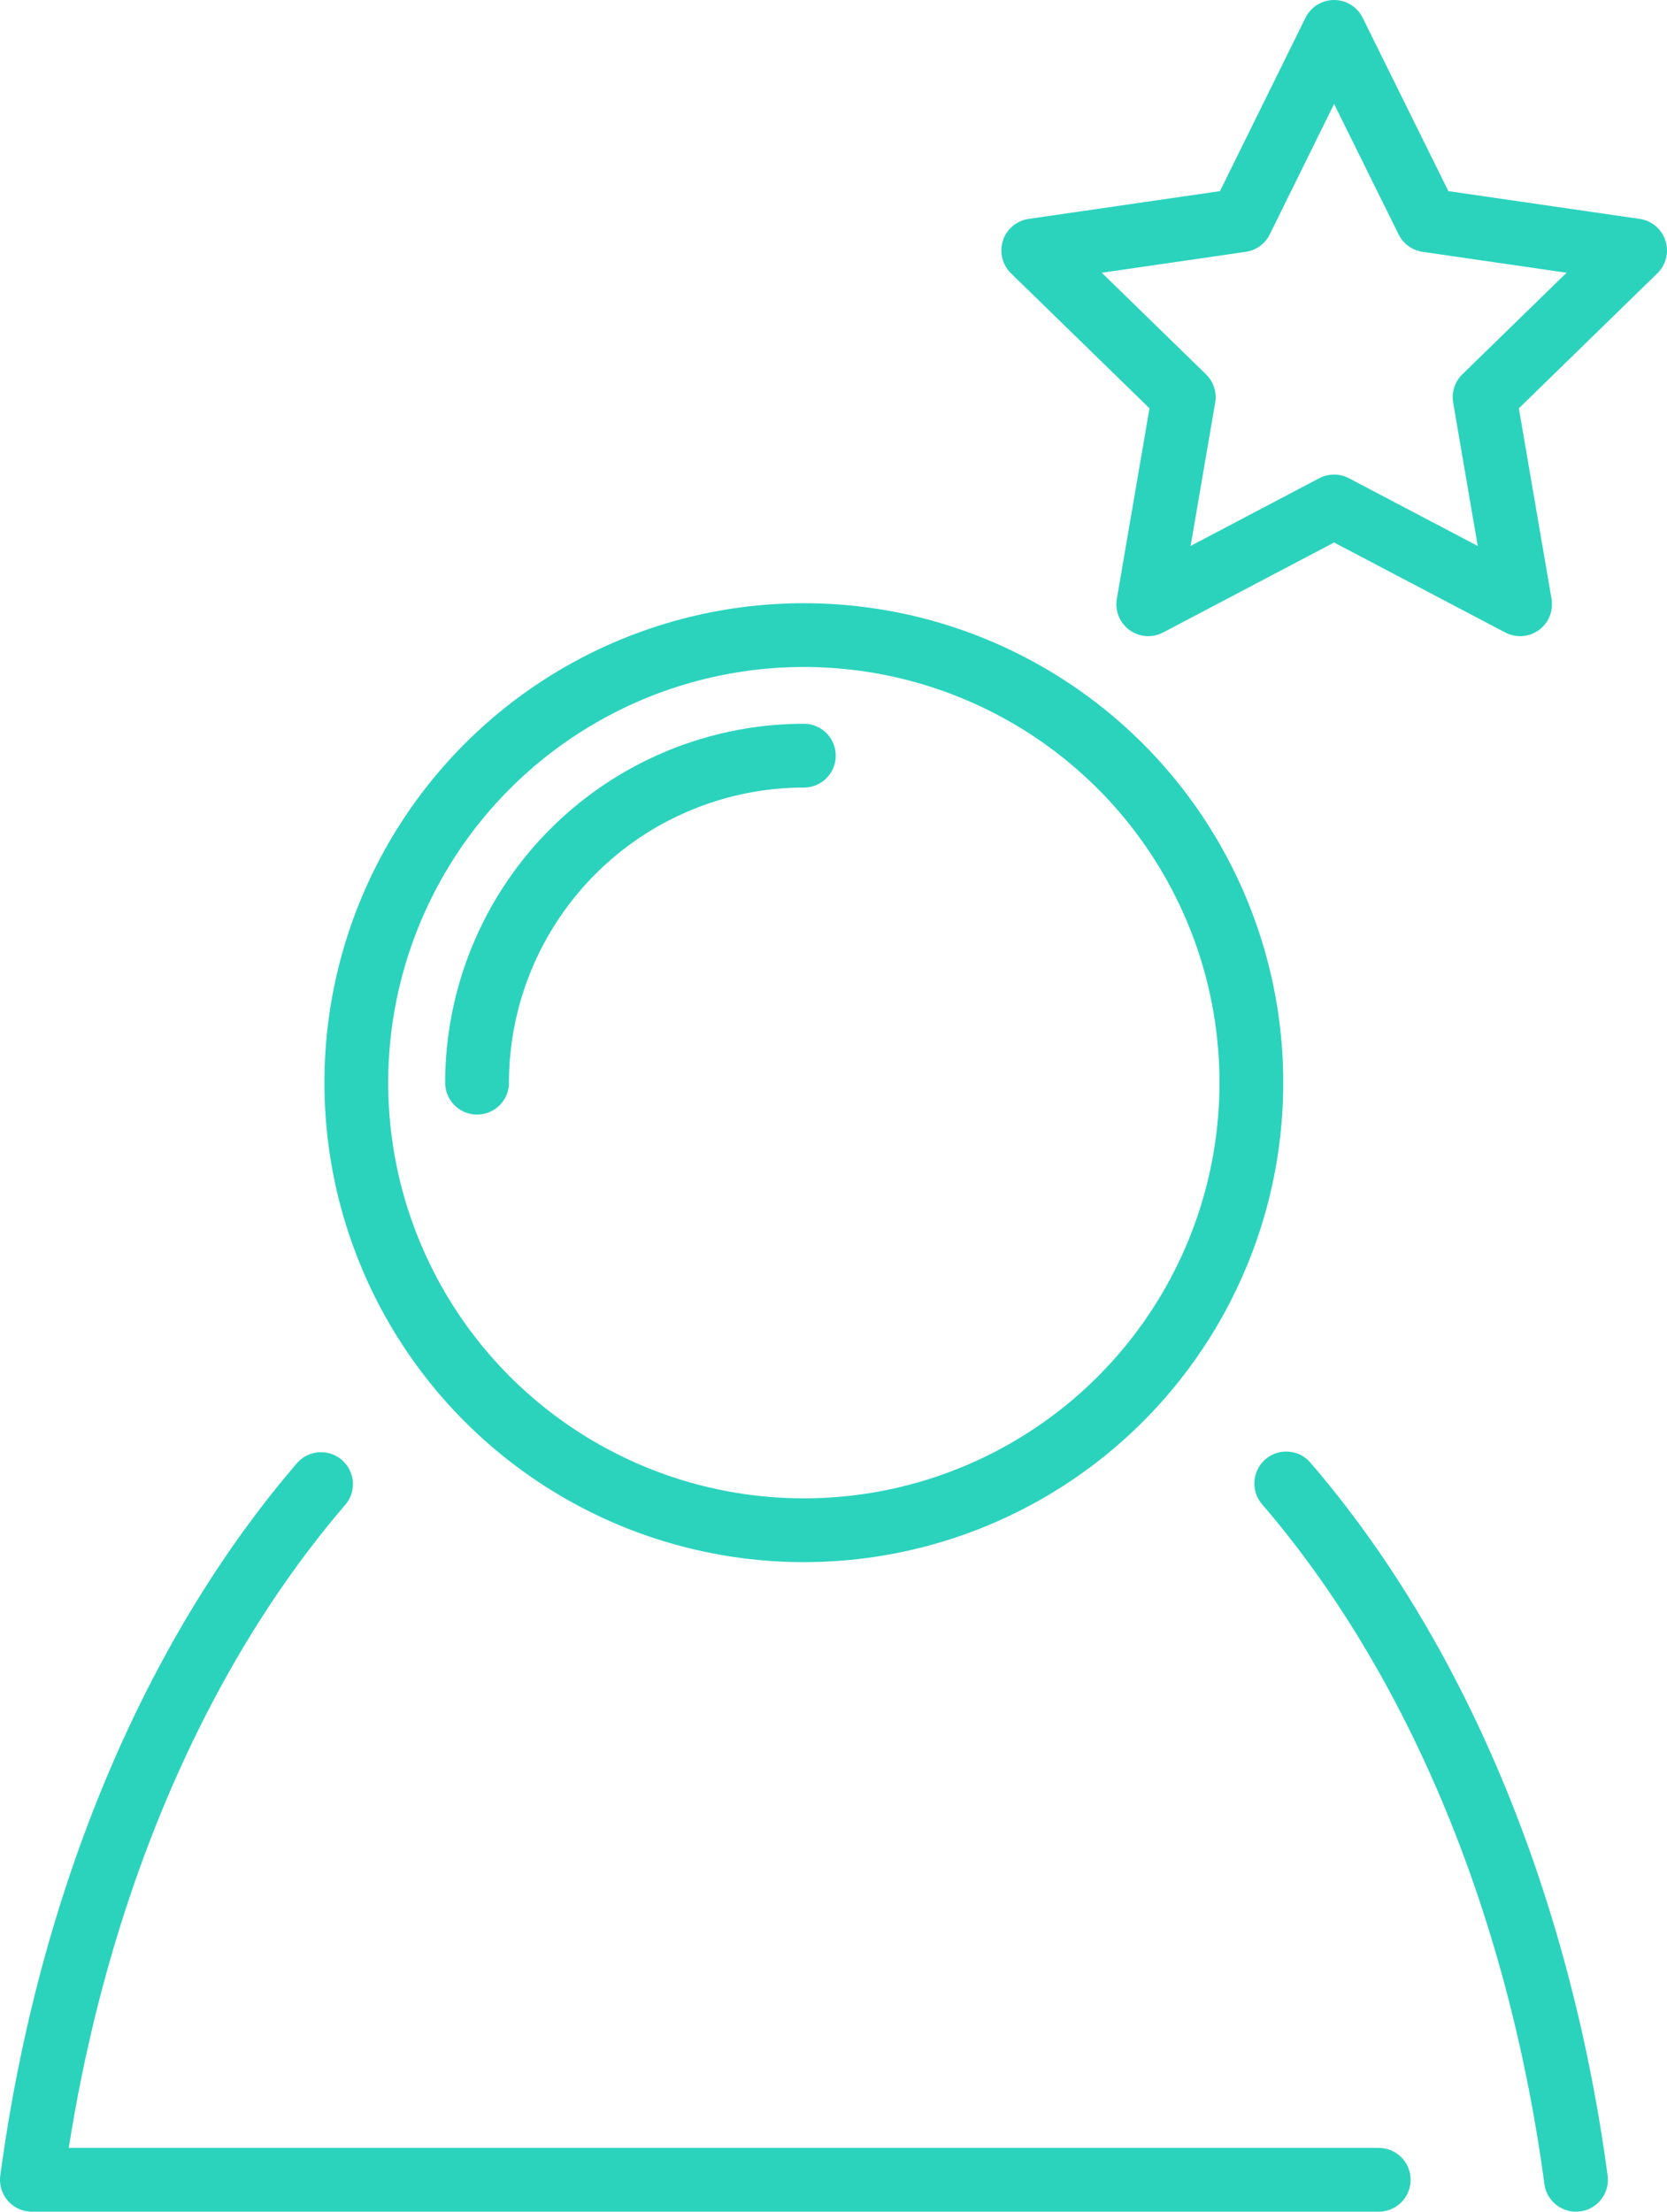
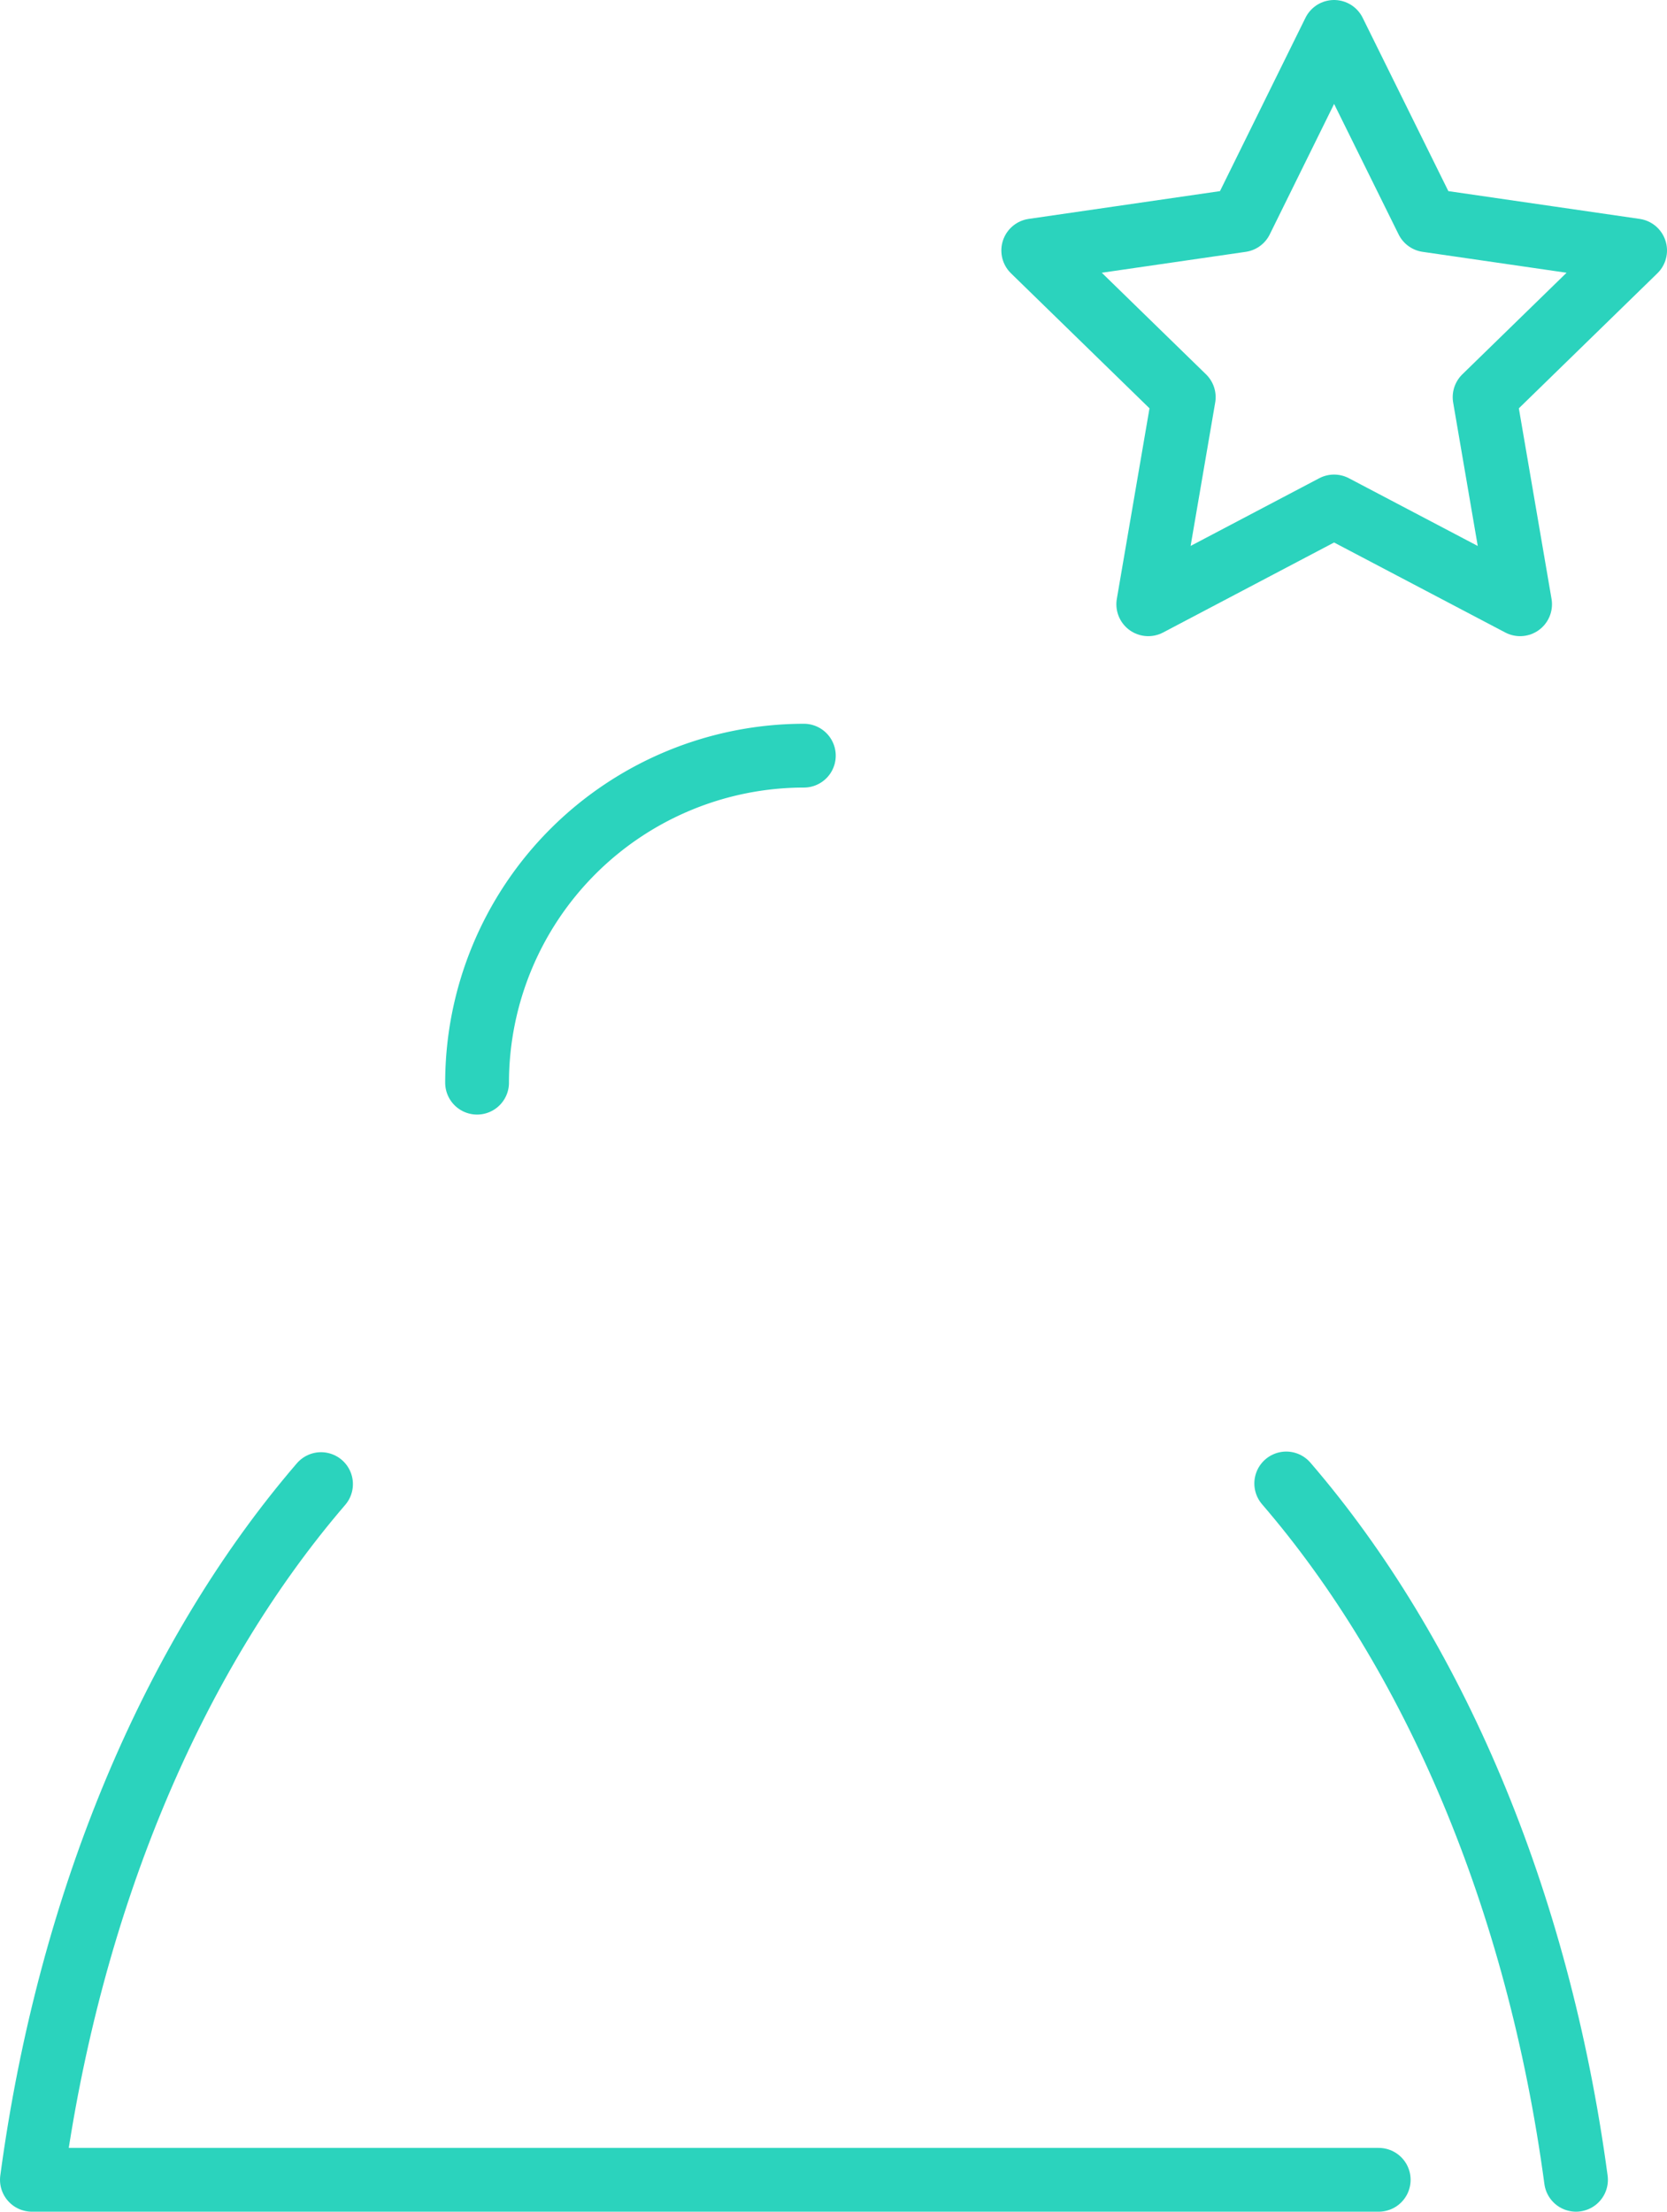
<svg xmlns="http://www.w3.org/2000/svg" viewBox="0 0 78.41 104.02">
  <defs>
    <style>.cls-1,.cls-2{fill:none;stroke:#2BD3BD;stroke-linecap:round;stroke-width:3px}.cls-1{stroke-linejoin:round}.cls-2{stroke-miterlimit:10}</style>
  </defs>
  <g id="Vrstva_2" data-name="Vrstva 2">
    <g id="kresba">
      <path class="cls-1" d="M62.75 23.82l-8.74 4.6 1.67-9.74-7.08-6.9 9.78-1.42 4.37-8.86 4.38 8.86 9.78 1.42-7.08 6.9 1.67 9.74-8.75-4.6z" />
-       <circle class="cls-2" cx="37.81" cy="50.92" r="21.05" />
      <path class="cls-2" d="M22.44 50.92a15.39 15.39 0 0 1 15.37-15.38" />
      <path class="cls-1" d="M15.1 69.8c-6.88 8-11.82 19.49-13.6 32.72h63.35" />
      <path class="cls-2" d="M60.5 69.77c6.89 8 11.85 19.5 13.63 32.75" />
    </g>
  </g>
</svg>